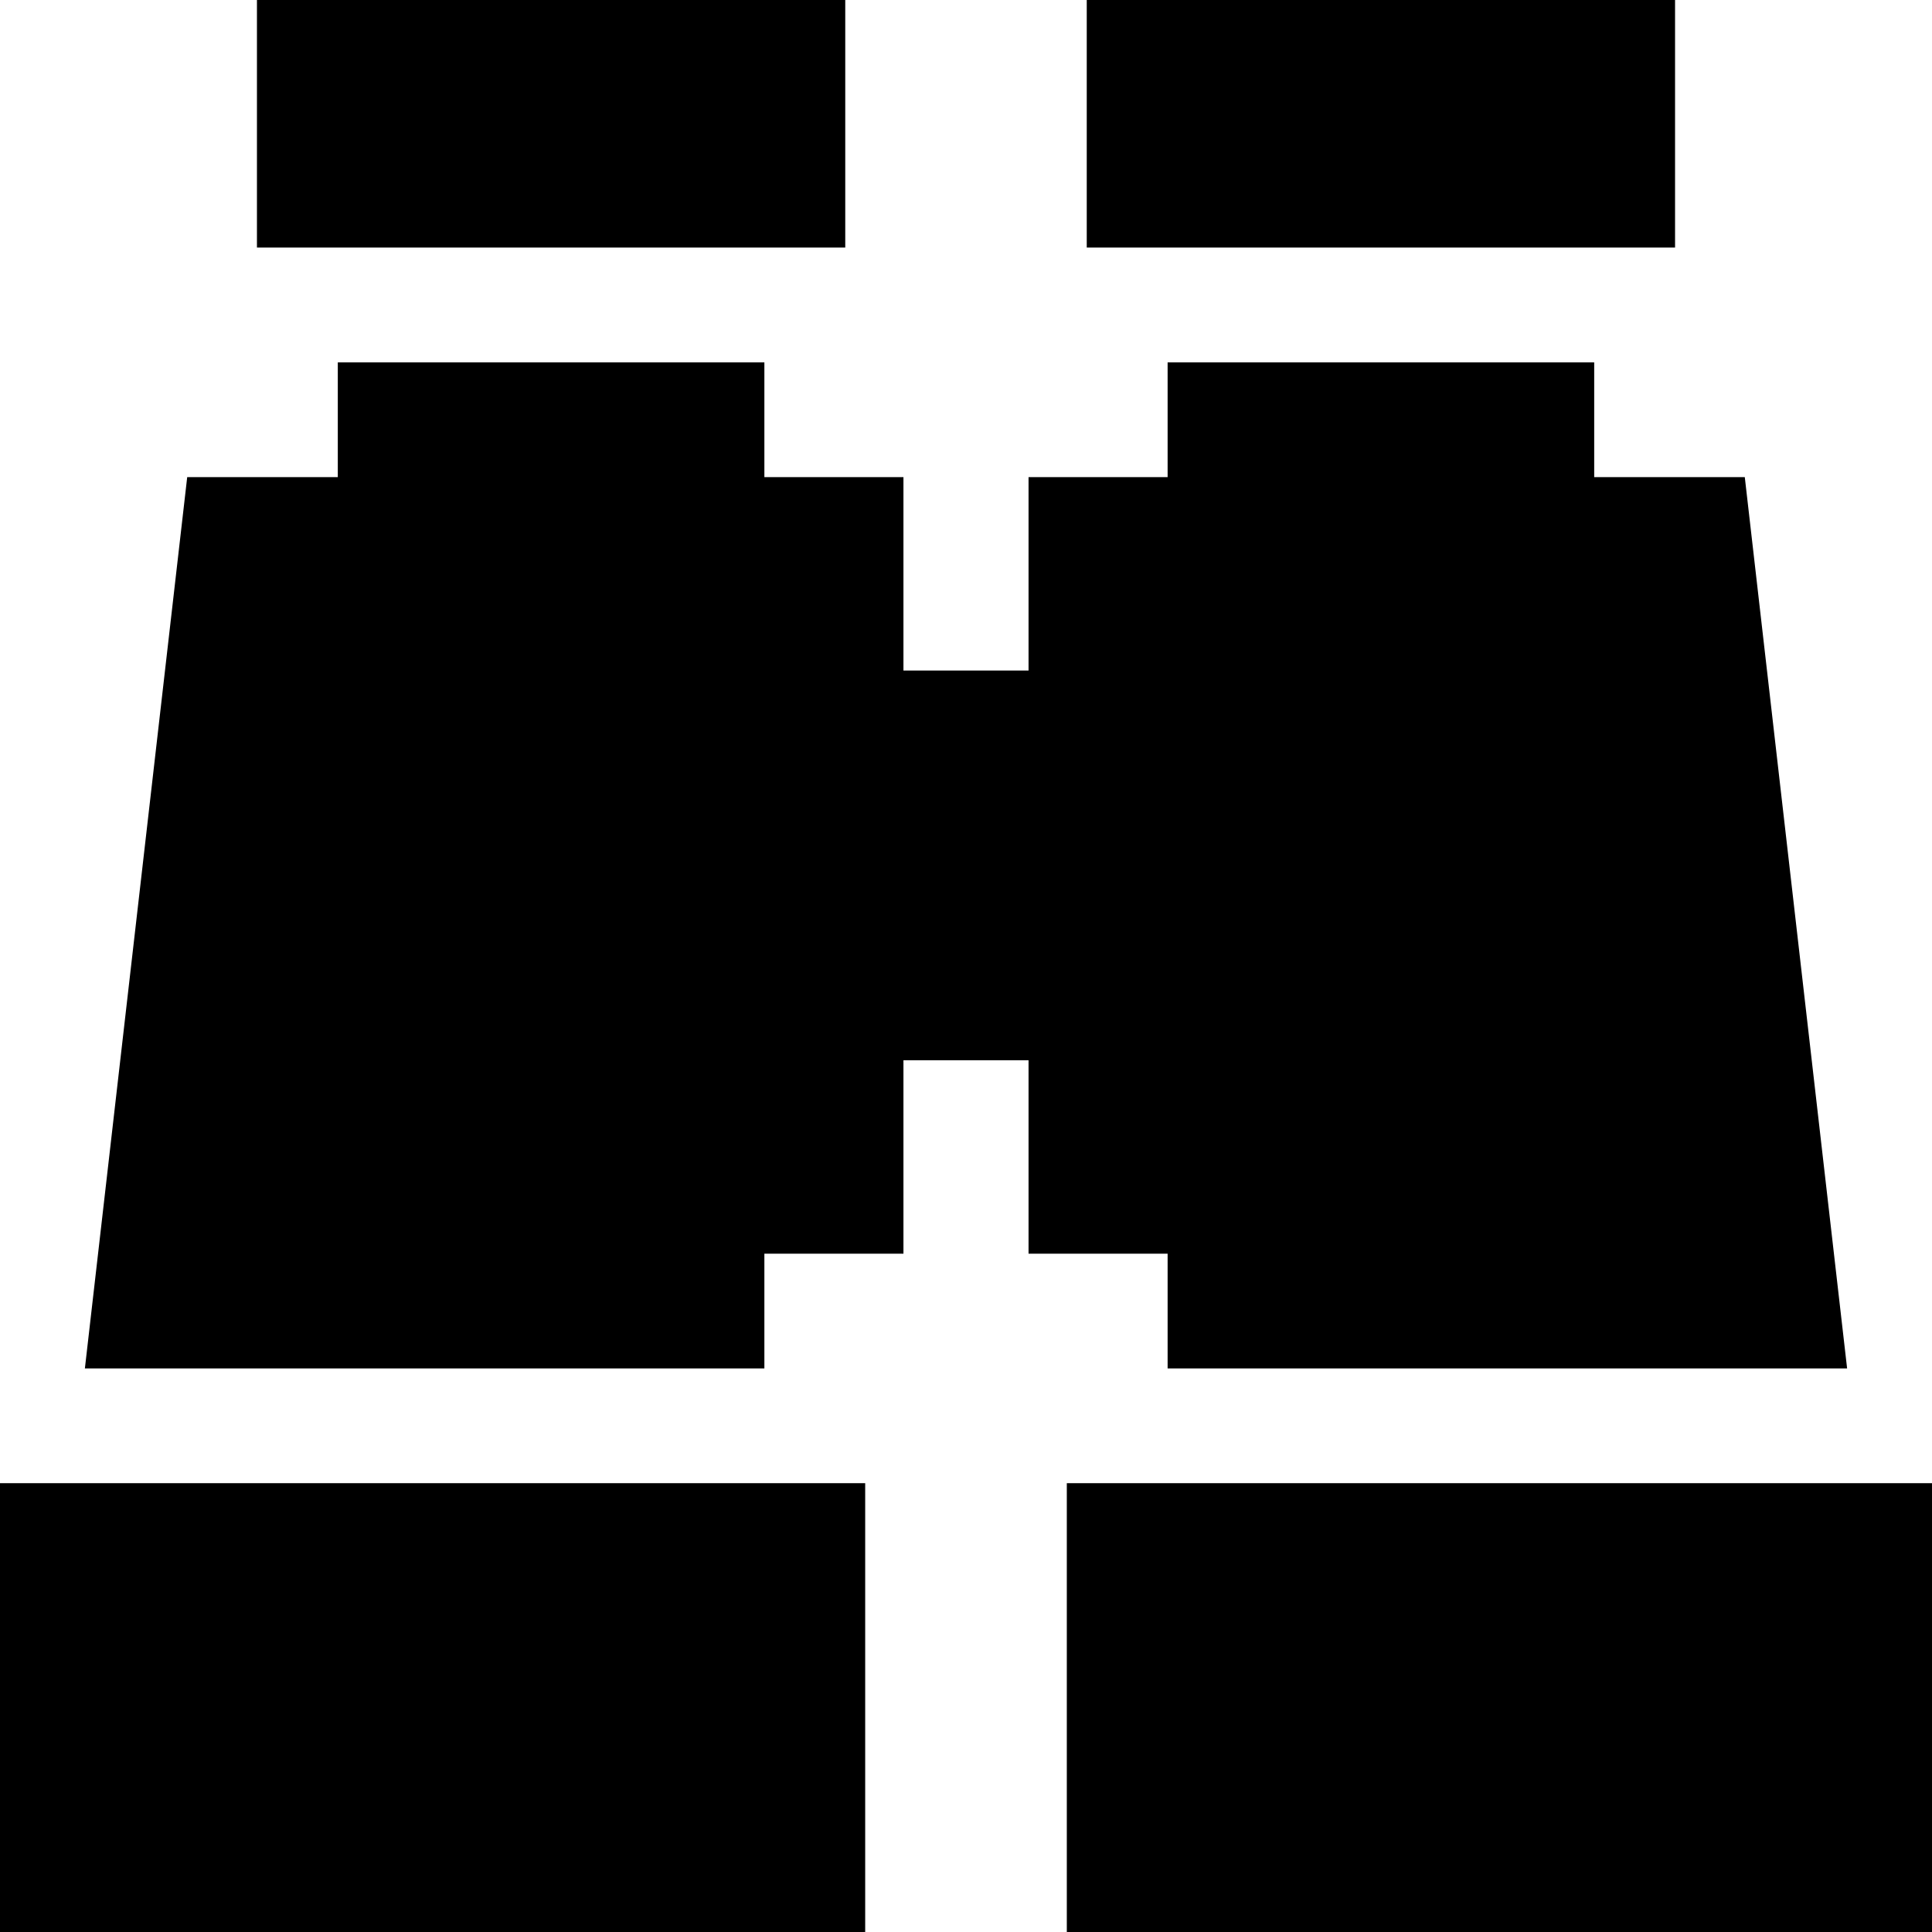
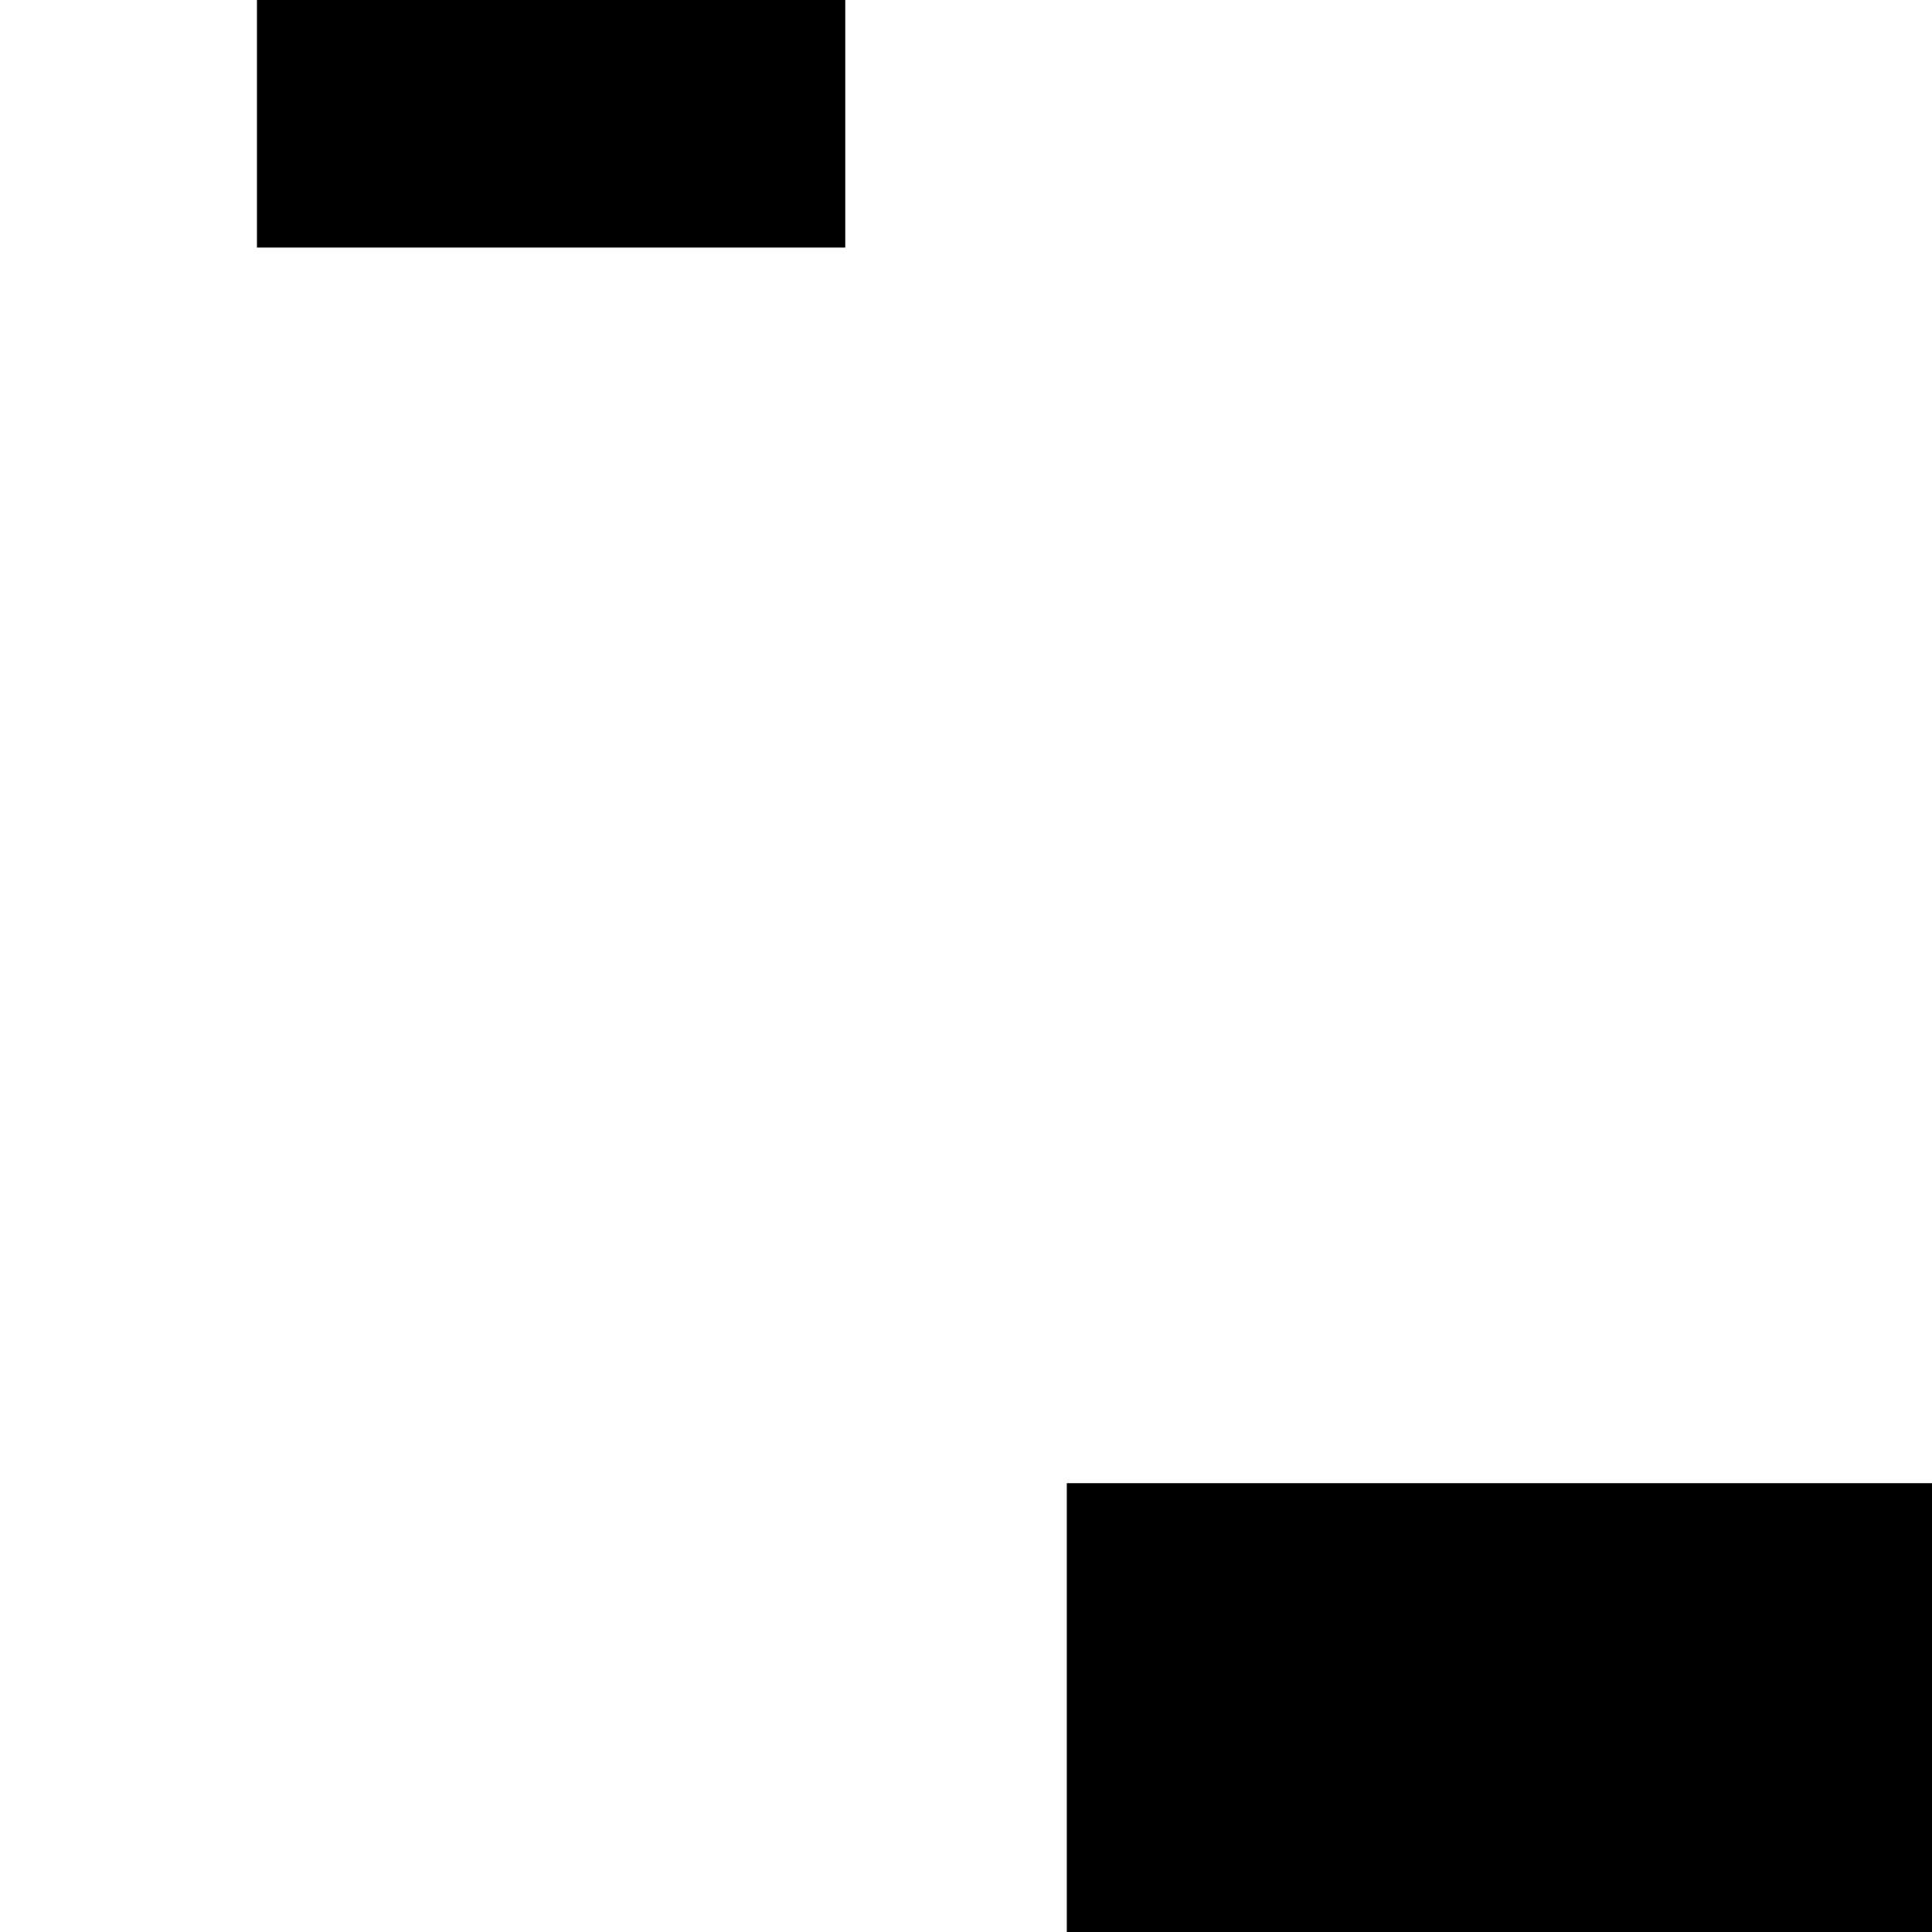
<svg xmlns="http://www.w3.org/2000/svg" fill="#000000" version="1.1" id="Layer_1" viewBox="0 0 512.002 512.002" xml:space="preserve">
  <g>
    <g>
      <rect x="68.094" width="155.908" height="65.607" />
    </g>
  </g>
  <g>
    <g>
-       <rect x="288" width="155.908" height="65.607" />
-     </g>
+       </g>
  </g>
  <g>
    <g>
-       <polygon points="489.504,362.644 462.388,126.441 422.48,126.441 422.48,96.024 309.432,96.024 309.432,126.441 272.576,126.441     272.576,177.702 239.423,177.702 239.423,126.441 202.568,126.441 202.568,96.024 89.52,96.024 89.52,126.441 49.611,126.441     22.496,362.644 202.568,362.644 202.568,332.245 239.423,332.245 239.423,280.984 272.576,280.984 272.576,332.245     309.432,332.245 309.432,362.644   " />
-     </g>
+       </g>
  </g>
  <g>
    <g>
-       <rect y="393.061" width="229.285" height="118.941" />
-     </g>
+       </g>
  </g>
  <g>
    <g>
      <rect x="282.717" y="393.061" width="229.285" height="118.941" />
    </g>
  </g>
</svg>